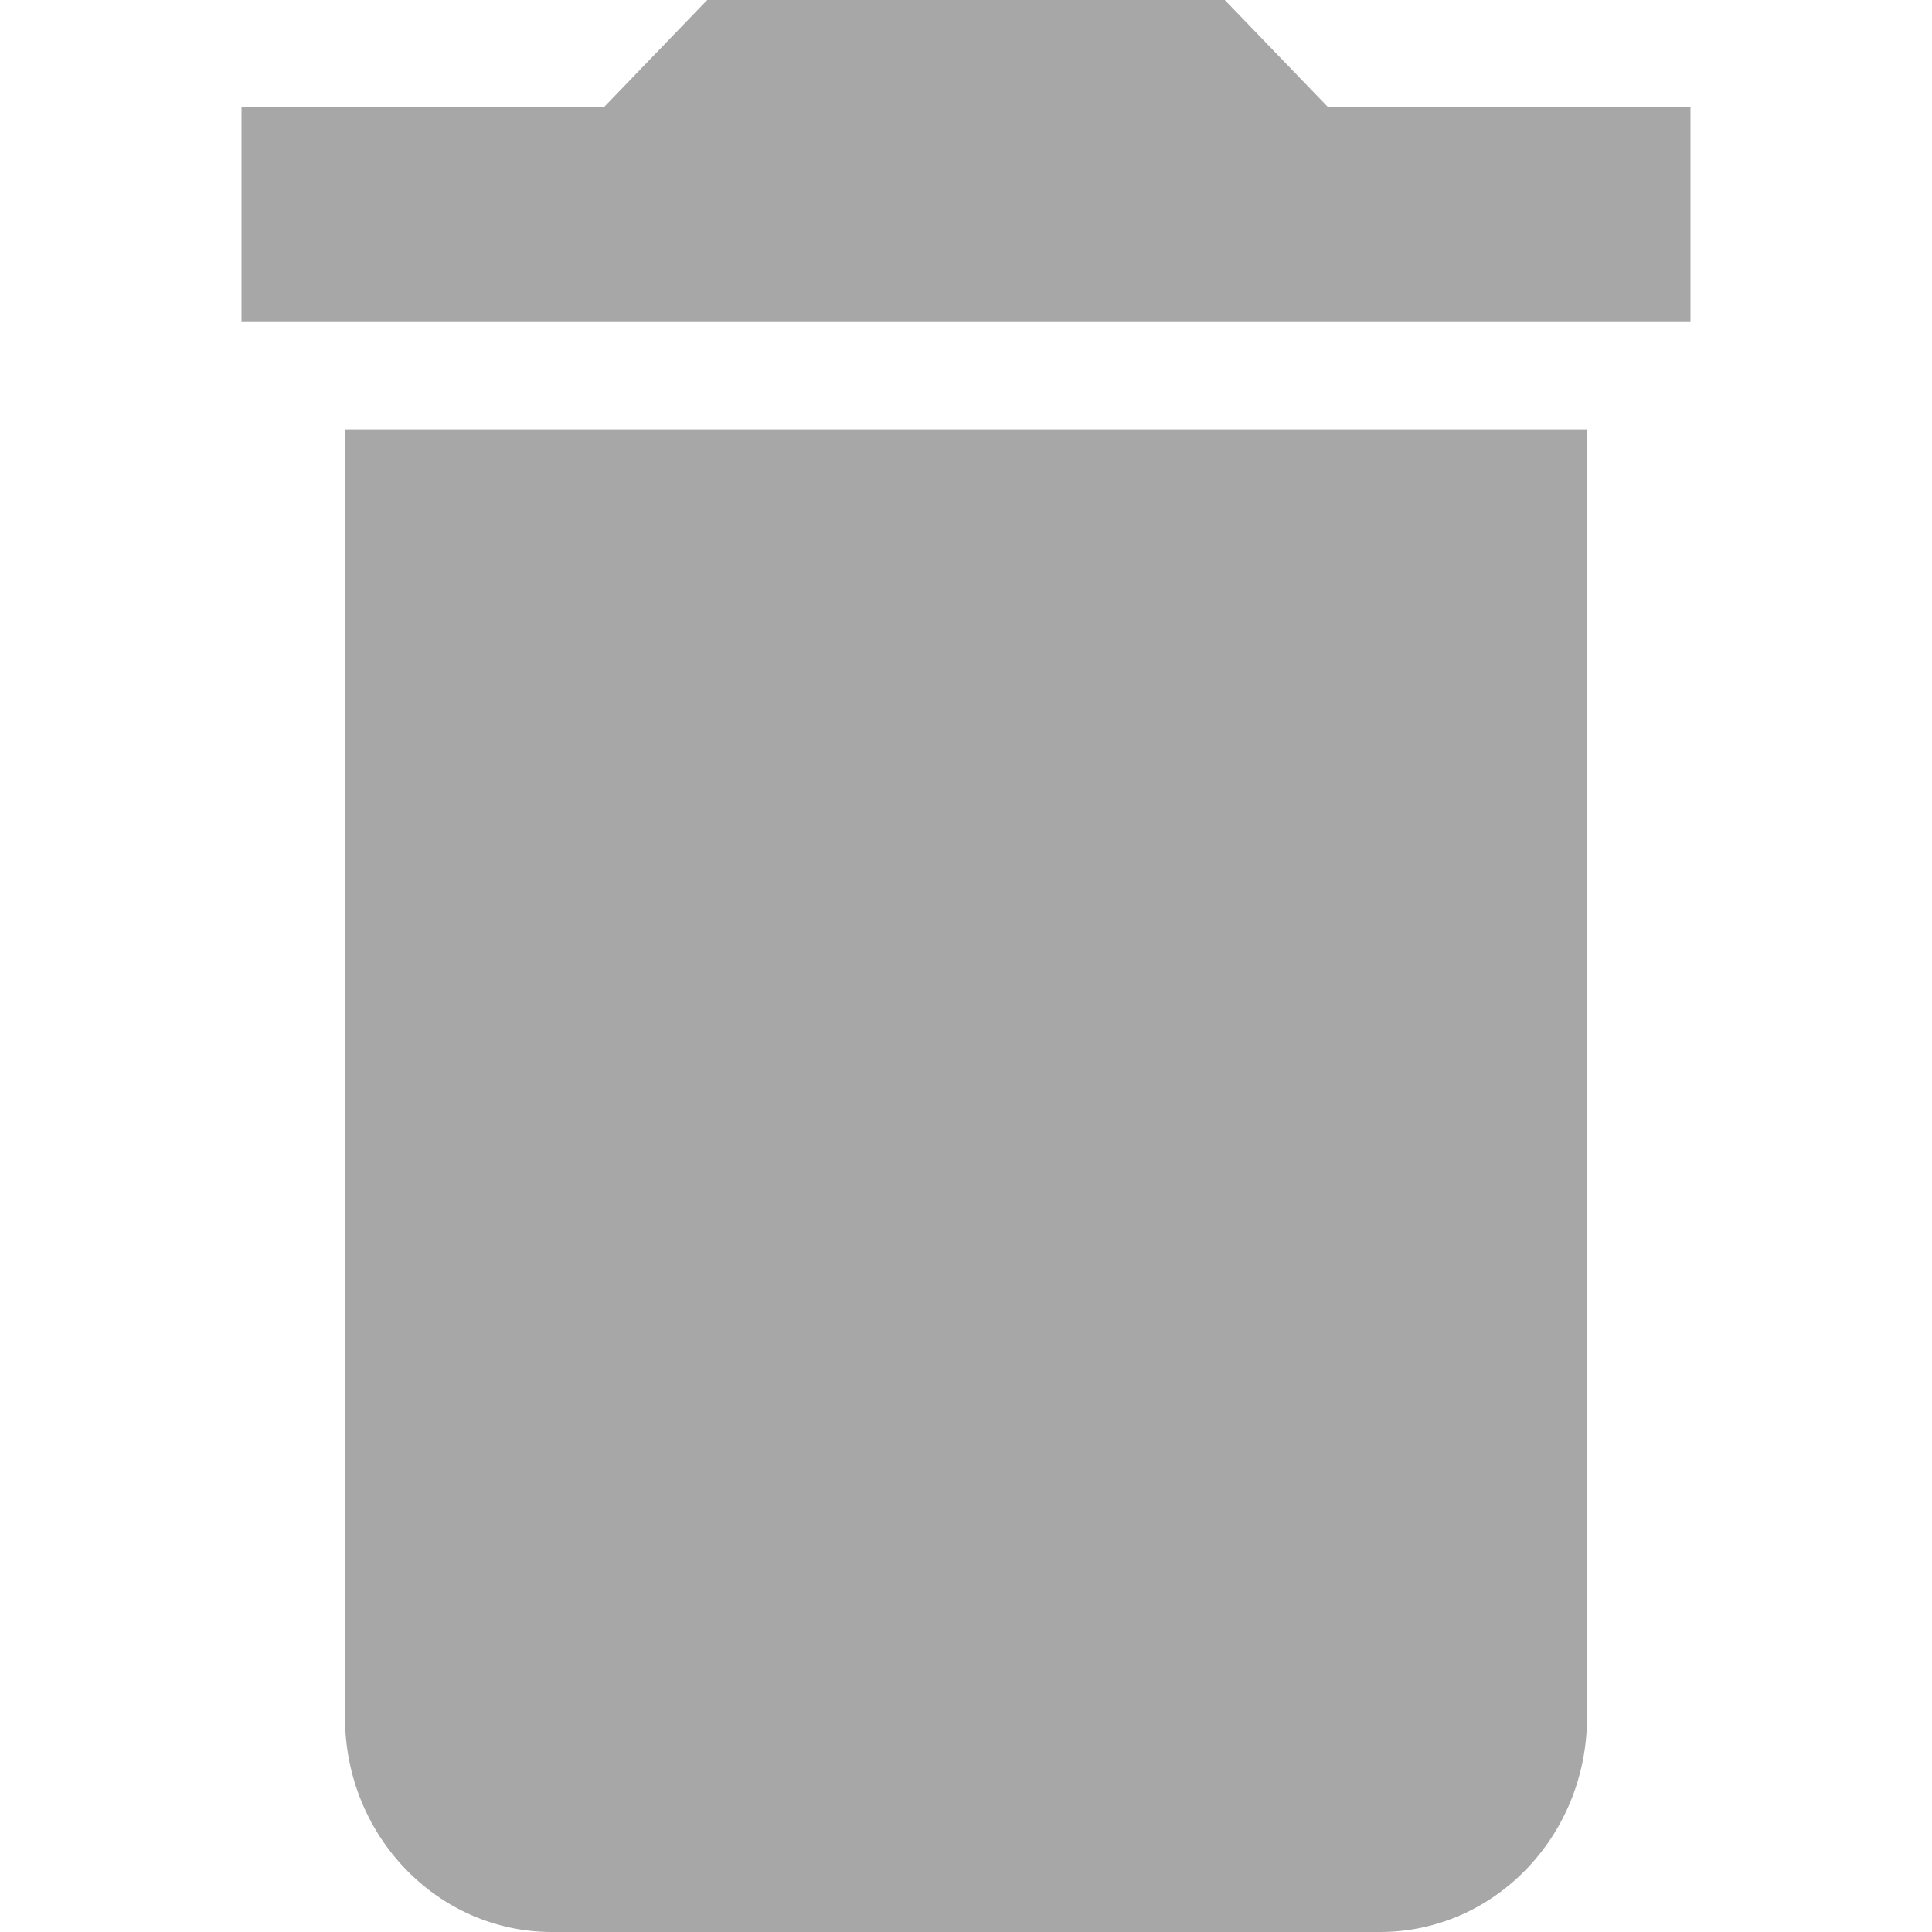
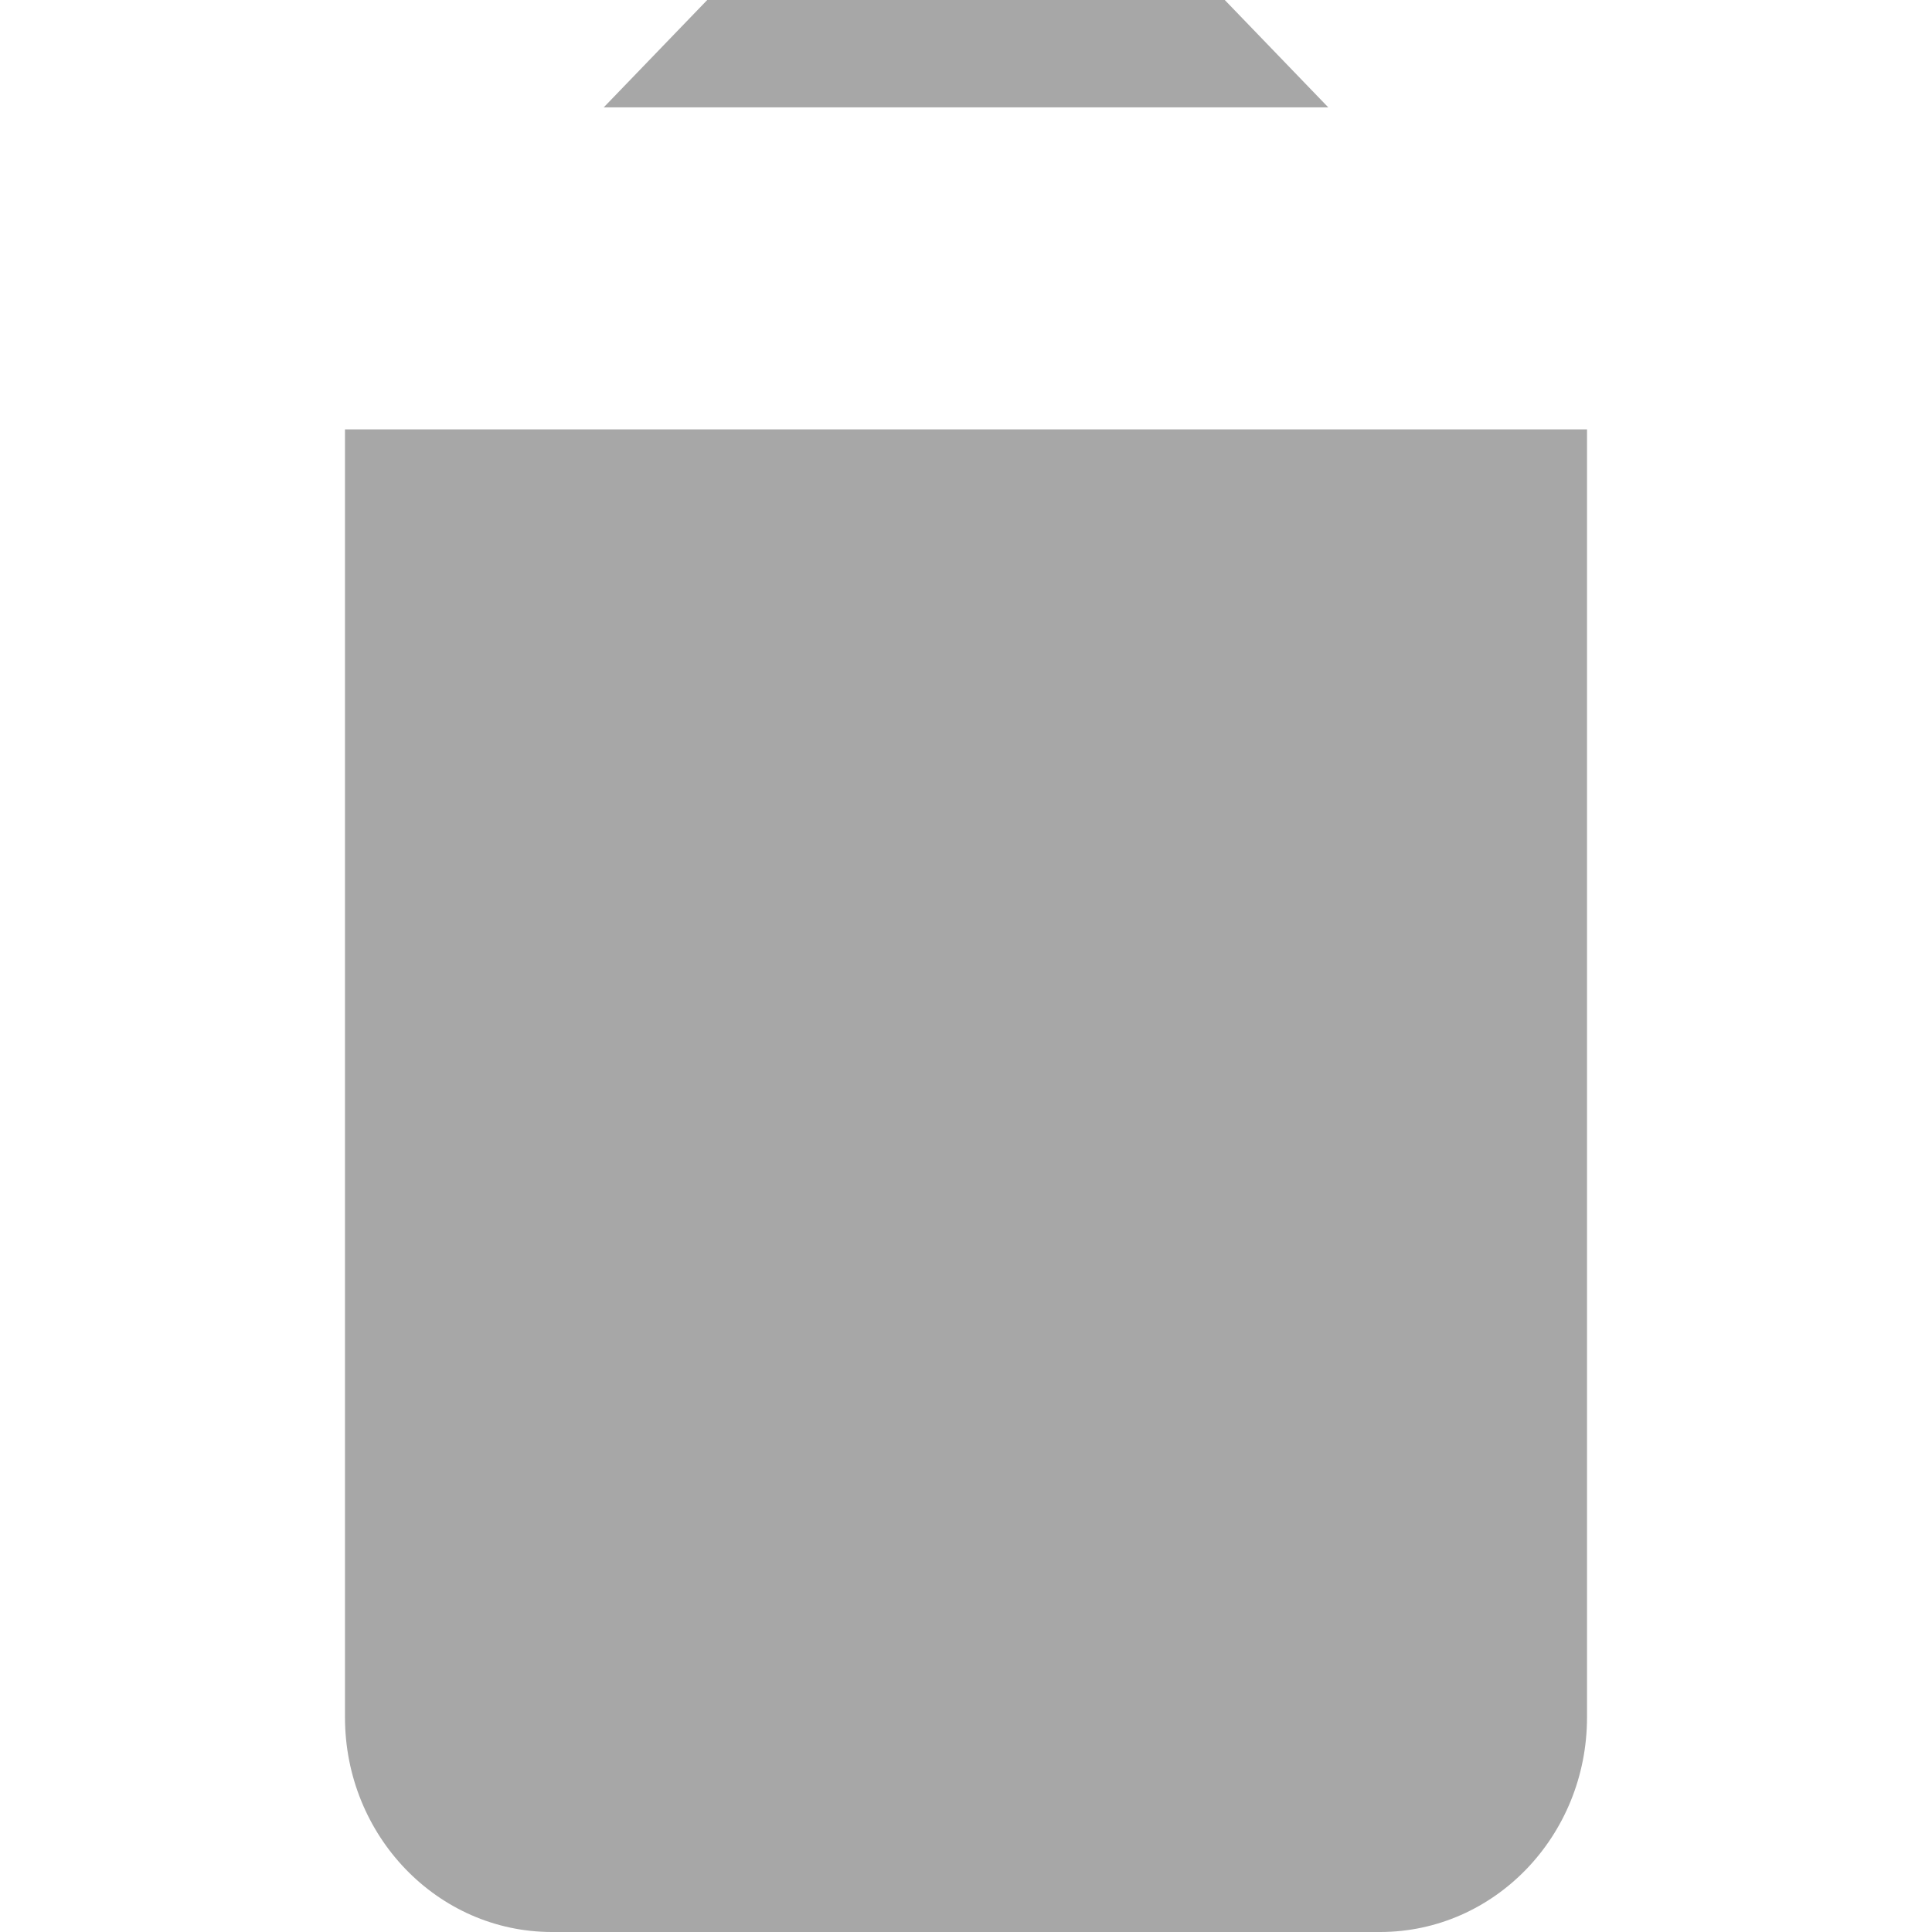
<svg xmlns="http://www.w3.org/2000/svg" width="16" height="16" viewBox="0 0 16 16" fill="none">
-   <path d="M2.857 14.222C2.857 15.204 3.624 16 4.571 16H11.429C12.376 16 13.143 15.204 13.143 14.222V3.556H2.857V14.222ZM14 0.889H11L10.143 0H5.857L5 0.889H2V2.667H14V0.889Z" fill="#A7A7A7" />
+   <path d="M2.857 14.222C2.857 15.204 3.624 16 4.571 16H11.429C12.376 16 13.143 15.204 13.143 14.222V3.556H2.857V14.222ZM14 0.889H11L10.143 0H5.857L5 0.889H2V2.667V0.889Z" fill="#A7A7A7" />
</svg>